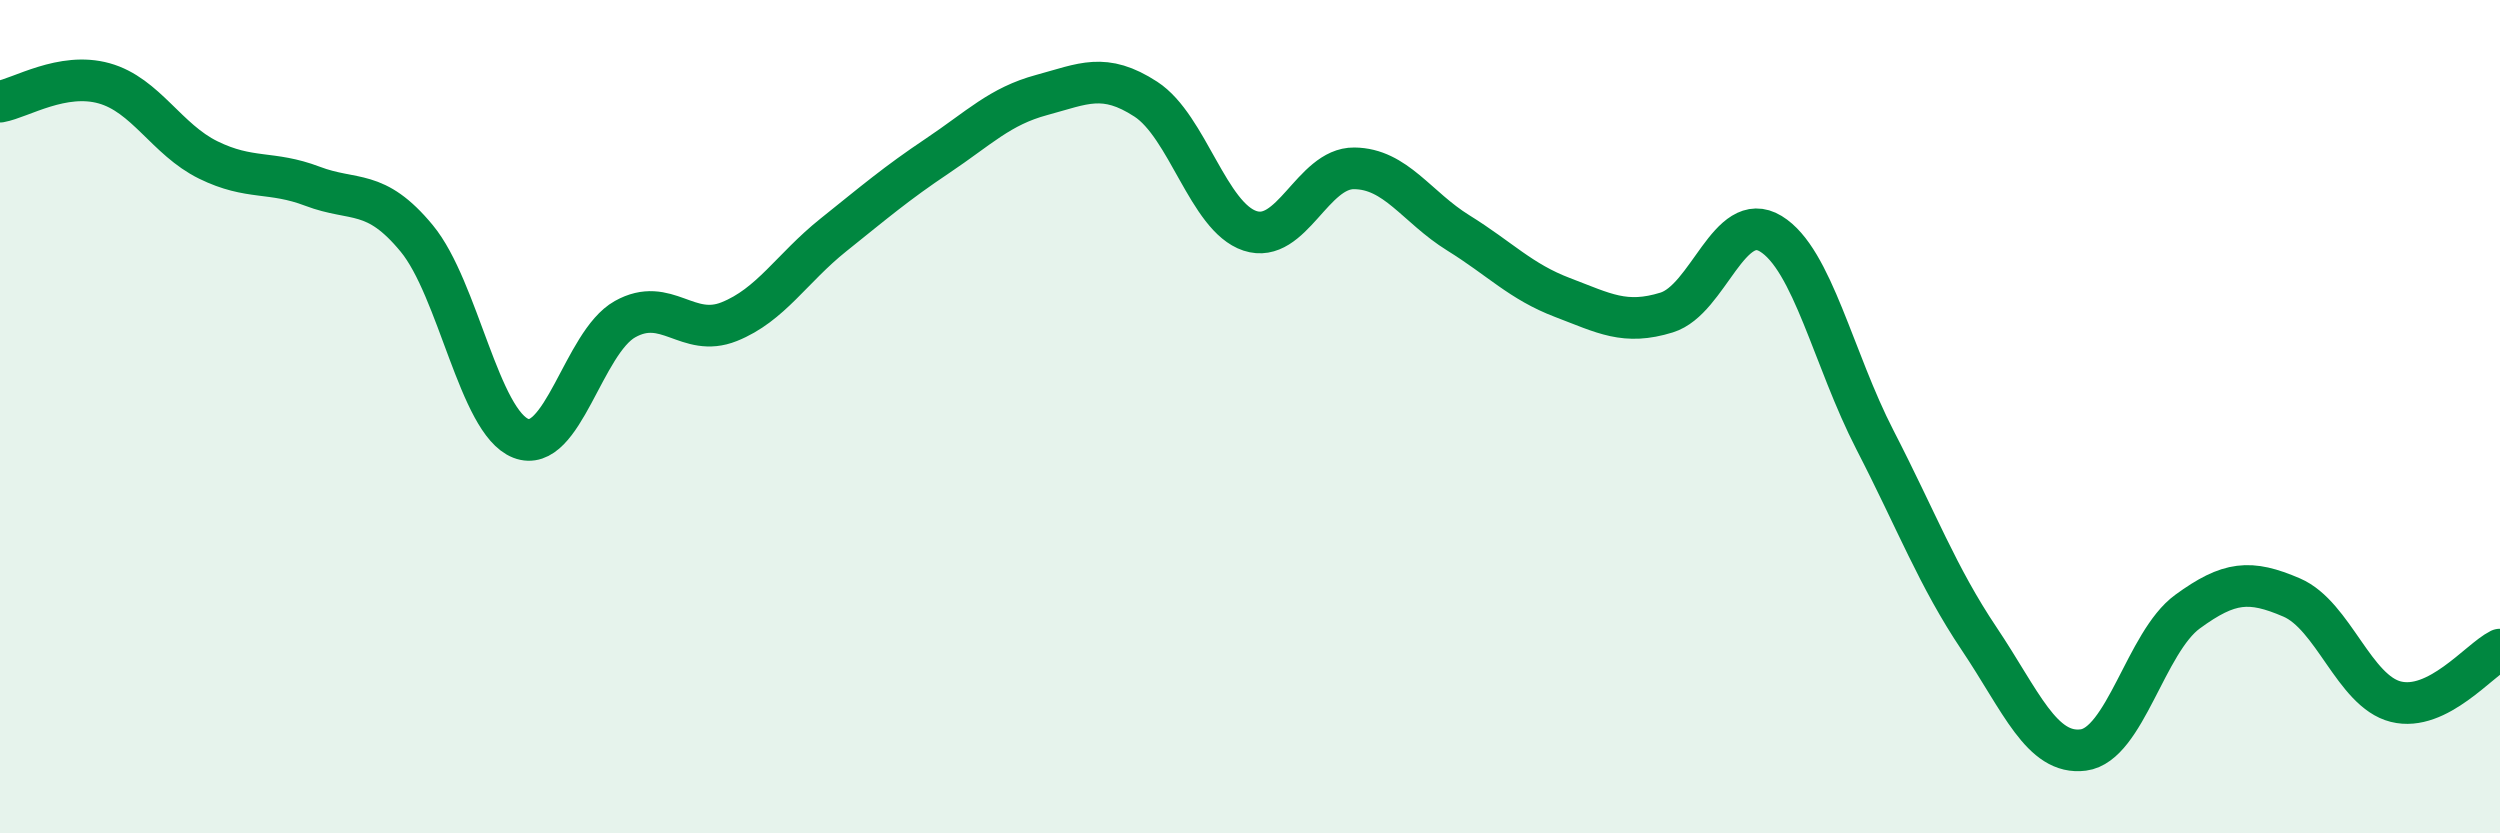
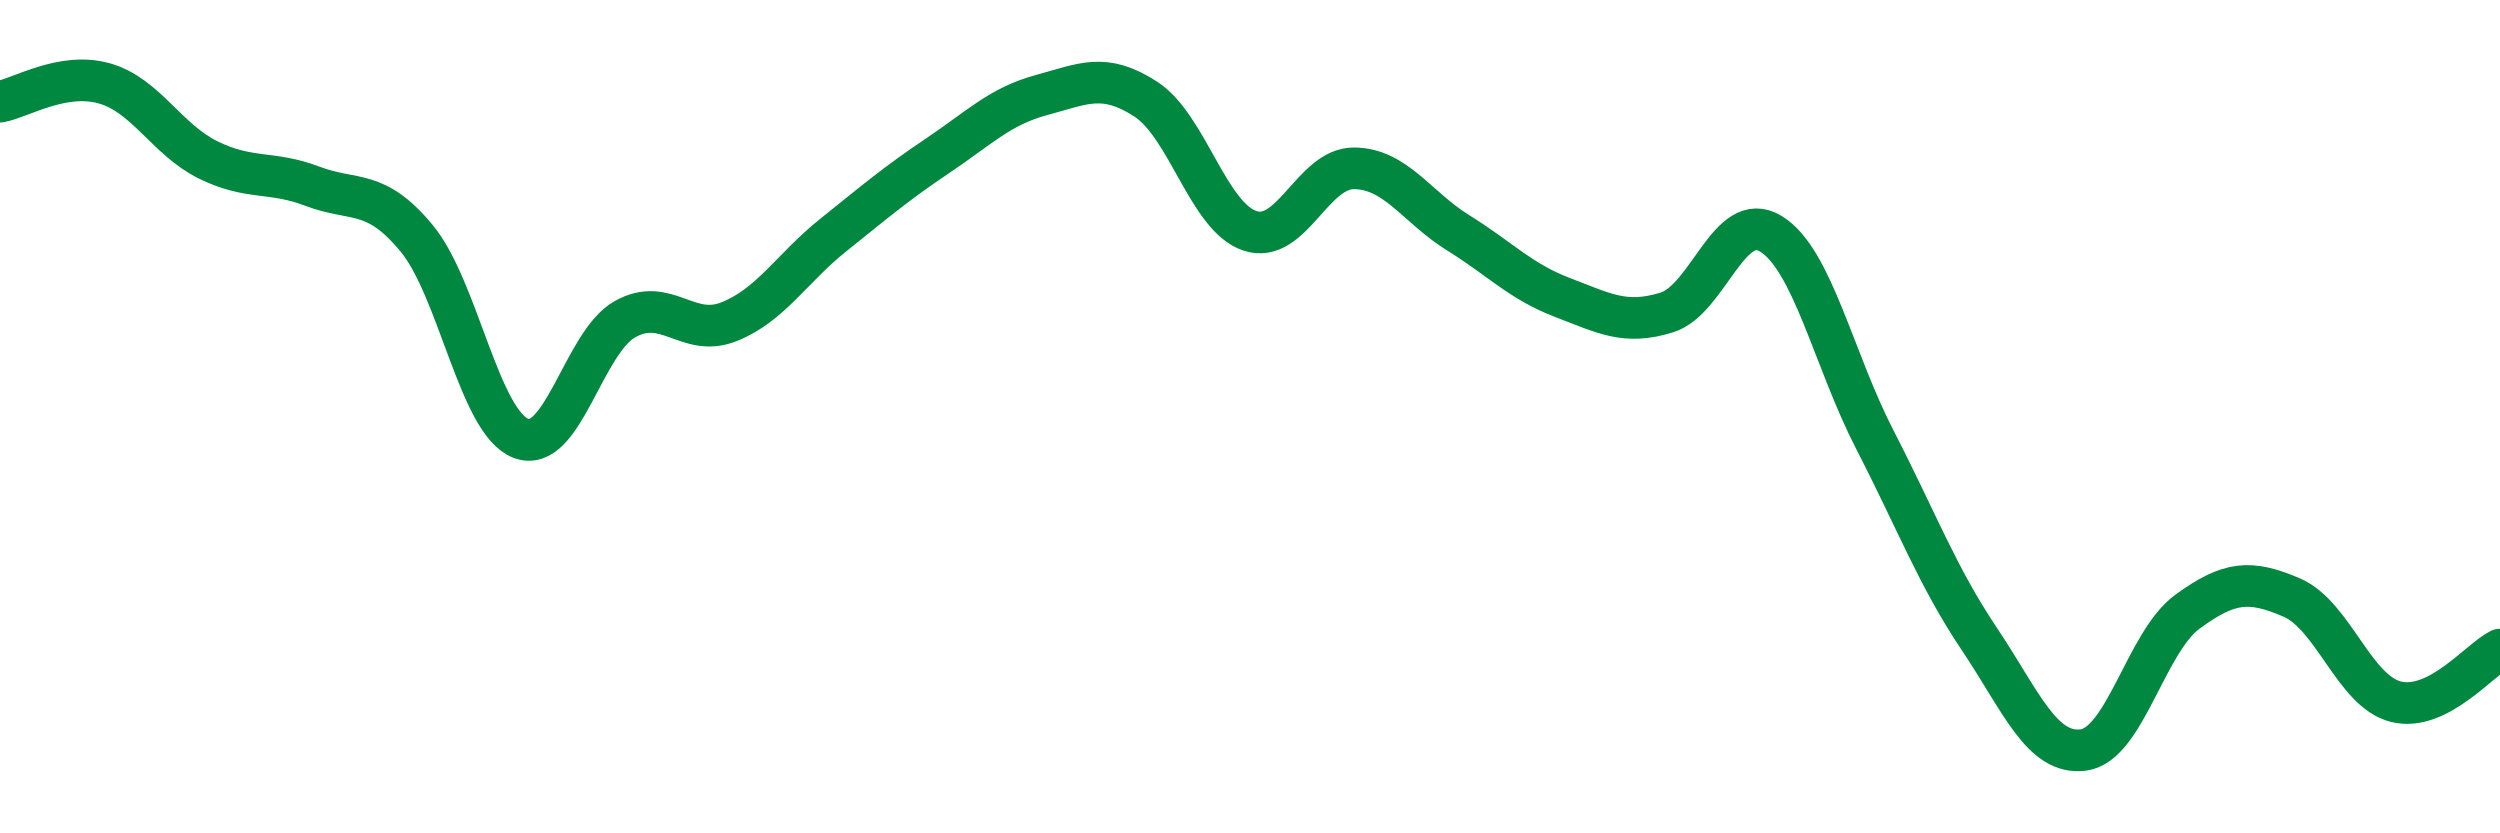
<svg xmlns="http://www.w3.org/2000/svg" width="60" height="20" viewBox="0 0 60 20">
-   <path d="M 0,2.44 C 0.5,2.35 1.5,1.72 2.5,2 C 3.5,2.28 4,3.35 5,3.84 C 6,4.33 6.5,4.09 7.5,4.47 C 8.5,4.85 9,4.51 10,5.72 C 11,6.93 11.5,10.13 12.5,10.52 C 13.5,10.91 14,8.22 15,7.66 C 16,7.1 16.5,8.12 17.5,7.72 C 18.5,7.32 19,6.44 20,5.64 C 21,4.84 21.5,4.41 22.5,3.74 C 23.5,3.07 24,2.55 25,2.28 C 26,2.01 26.5,1.73 27.5,2.38 C 28.5,3.03 29,5.21 30,5.54 C 31,5.87 31.5,4.03 32.5,4.04 C 33.5,4.05 34,4.97 35,5.59 C 36,6.21 36.5,6.76 37.5,7.14 C 38.5,7.52 39,7.81 40,7.5 C 41,7.19 41.5,5 42.5,5.61 C 43.5,6.22 44,8.62 45,10.56 C 46,12.5 46.5,13.84 47.5,15.33 C 48.5,16.82 49,18.13 50,18 C 51,17.87 51.5,15.41 52.5,14.68 C 53.5,13.95 54,13.91 55,14.34 C 56,14.77 56.5,16.59 57.5,16.84 C 58.5,17.09 59.5,15.84 60,15.59L60 20L0 20Z" fill="#008740" opacity="0.1" stroke-linecap="round" stroke-linejoin="round" />
  <path d="M 0,2.44 C 0.5,2.35 1.5,1.72 2.5,2 C 3.5,2.28 4,3.35 5,3.84 C 6,4.33 6.5,4.09 7.5,4.47 C 8.5,4.85 9,4.51 10,5.72 C 11,6.93 11.5,10.13 12.5,10.52 C 13.5,10.91 14,8.22 15,7.66 C 16,7.1 16.5,8.12 17.5,7.72 C 18.5,7.32 19,6.44 20,5.64 C 21,4.84 21.5,4.41 22.5,3.74 C 23.5,3.07 24,2.55 25,2.28 C 26,2.01 26.5,1.73 27.5,2.38 C 28.5,3.03 29,5.21 30,5.54 C 31,5.87 31.5,4.03 32.5,4.04 C 33.5,4.05 34,4.97 35,5.59 C 36,6.21 36.5,6.76 37.5,7.14 C 38.5,7.52 39,7.81 40,7.5 C 41,7.19 41.5,5 42.5,5.61 C 43.5,6.22 44,8.62 45,10.56 C 46,12.5 46.5,13.84 47.5,15.33 C 48.5,16.82 49,18.13 50,18 C 51,17.87 51.5,15.41 52.5,14.68 C 53.5,13.95 54,13.91 55,14.34 C 56,14.77 56.5,16.59 57.5,16.84 C 58.5,17.09 59.5,15.84 60,15.59" stroke="#008740" stroke-width="1" fill="none" stroke-linecap="round" stroke-linejoin="round" />
</svg>